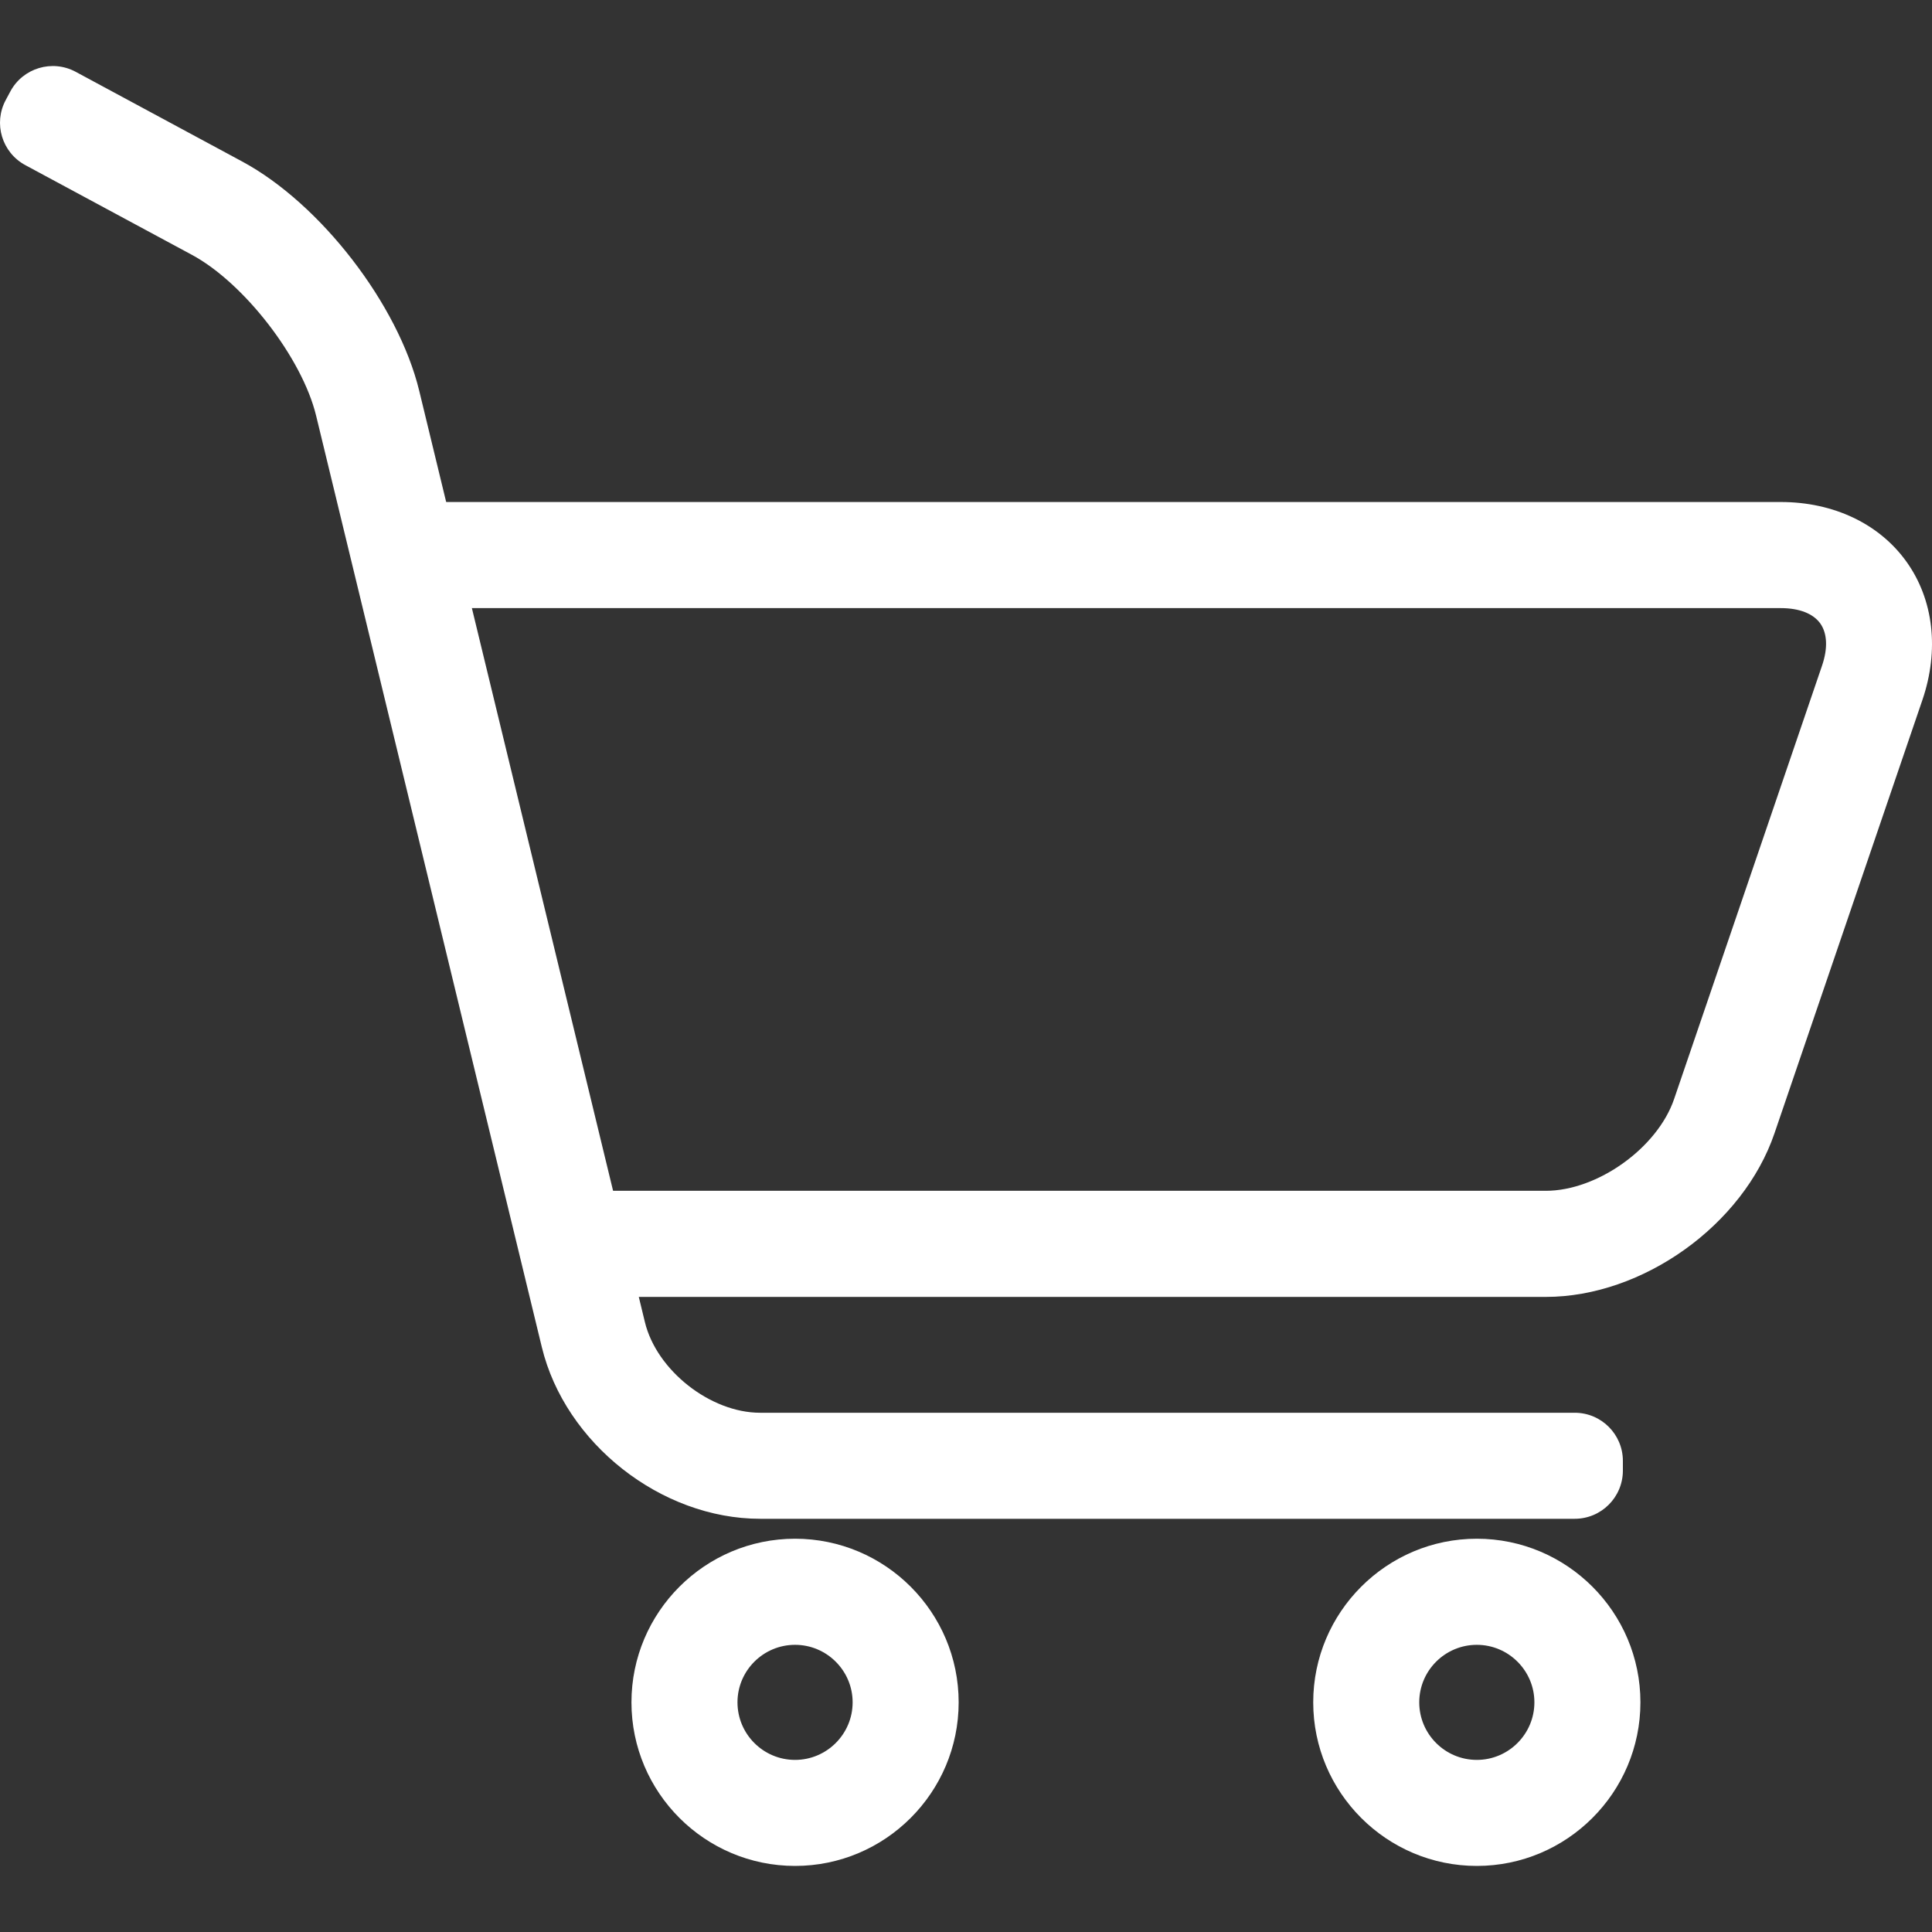
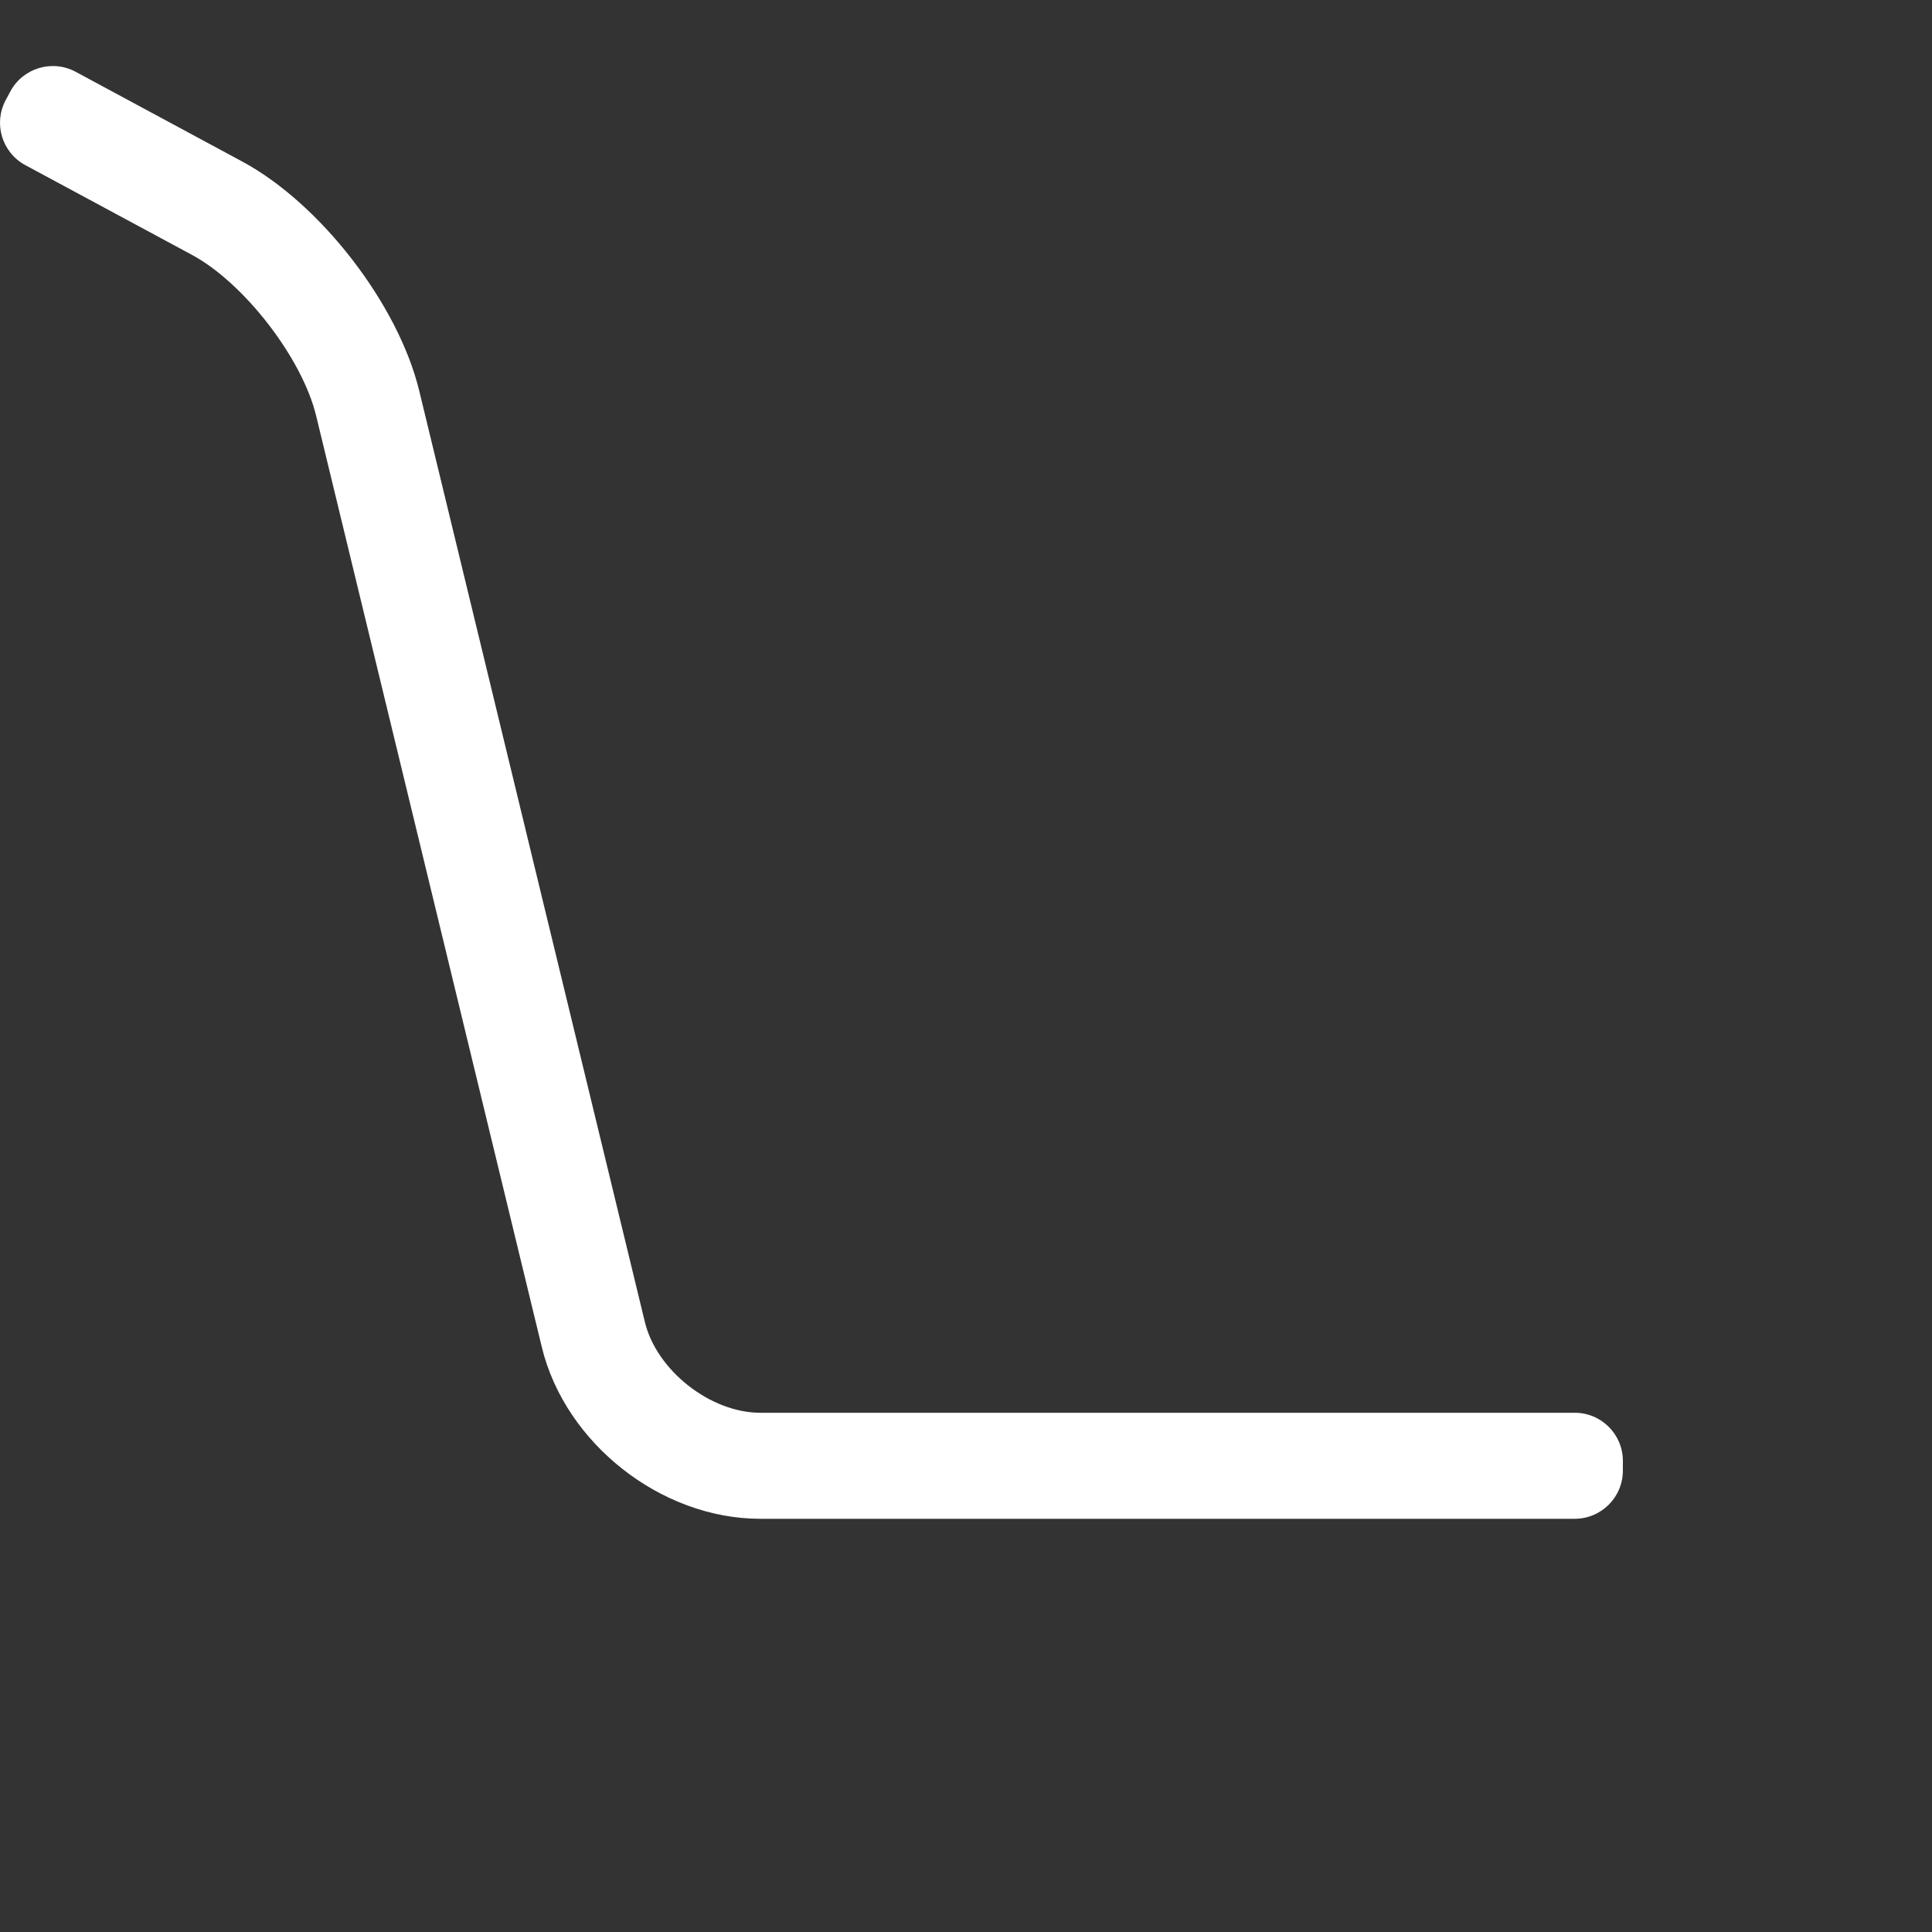
<svg xmlns="http://www.w3.org/2000/svg" width="25" height="25" viewBox="0 0 25 25" fill="none">
  <rect x="0" y="0" width="25" height="25" fill="#333333" stroke="none" />
  <path d="M20.377 19.653H9.836C8.554 19.653 7.313 18.677 7.011 17.431L4.091 5.381C3.911 4.635 3.159 3.662 2.484 3.298L0.328 2.137C0.025 1.974 -0.089 1.596 0.075 1.293L0.134 1.183C0.297 0.879 0.676 0.766 0.979 0.929L3.134 2.09C4.148 2.636 5.154 3.939 5.425 5.058L8.345 17.108C8.496 17.733 9.193 18.281 9.836 18.281H20.377C20.721 18.281 21 18.56 21 18.904V19.029C21 19.374 20.721 19.653 20.377 19.653Z" fill="white" />
-   <path d="M20.002 16.782H7.479V15.409H20.002C20.671 15.409 21.447 14.854 21.663 14.221L23.577 8.614C23.654 8.389 23.645 8.195 23.554 8.067C23.462 7.939 23.281 7.869 23.044 7.869H5.319V6.496H23.044C23.726 6.496 24.319 6.778 24.67 7.269C25.021 7.759 25.096 8.411 24.876 9.057L22.962 14.664C22.557 15.852 21.257 16.782 20.002 16.782Z" fill="white" />
-   <path d="M10.288 24.145C9.121 24.145 8.171 23.195 8.171 22.028C8.171 20.861 9.121 19.911 10.288 19.911C11.455 19.911 12.405 20.861 12.405 22.028C12.405 23.195 11.455 24.145 10.288 24.145ZM10.288 21.284C9.877 21.284 9.543 21.618 9.543 22.028C9.543 22.439 9.877 22.773 10.288 22.773C10.698 22.773 11.033 22.439 11.033 22.028C11.033 21.618 10.698 21.284 10.288 21.284Z" fill="white" />
-   <path d="M19.11 24.145C17.943 24.145 16.993 23.195 16.993 22.028C16.993 20.861 17.943 19.911 19.11 19.911C20.277 19.911 21.227 20.861 21.227 22.028C21.227 23.195 20.277 24.145 19.11 24.145ZM19.11 21.284C18.699 21.284 18.365 21.618 18.365 22.028C18.365 22.439 18.699 22.773 19.11 22.773C19.52 22.773 19.855 22.439 19.855 22.028C19.855 21.618 19.52 21.284 19.11 21.284Z" fill="white" />
</svg>